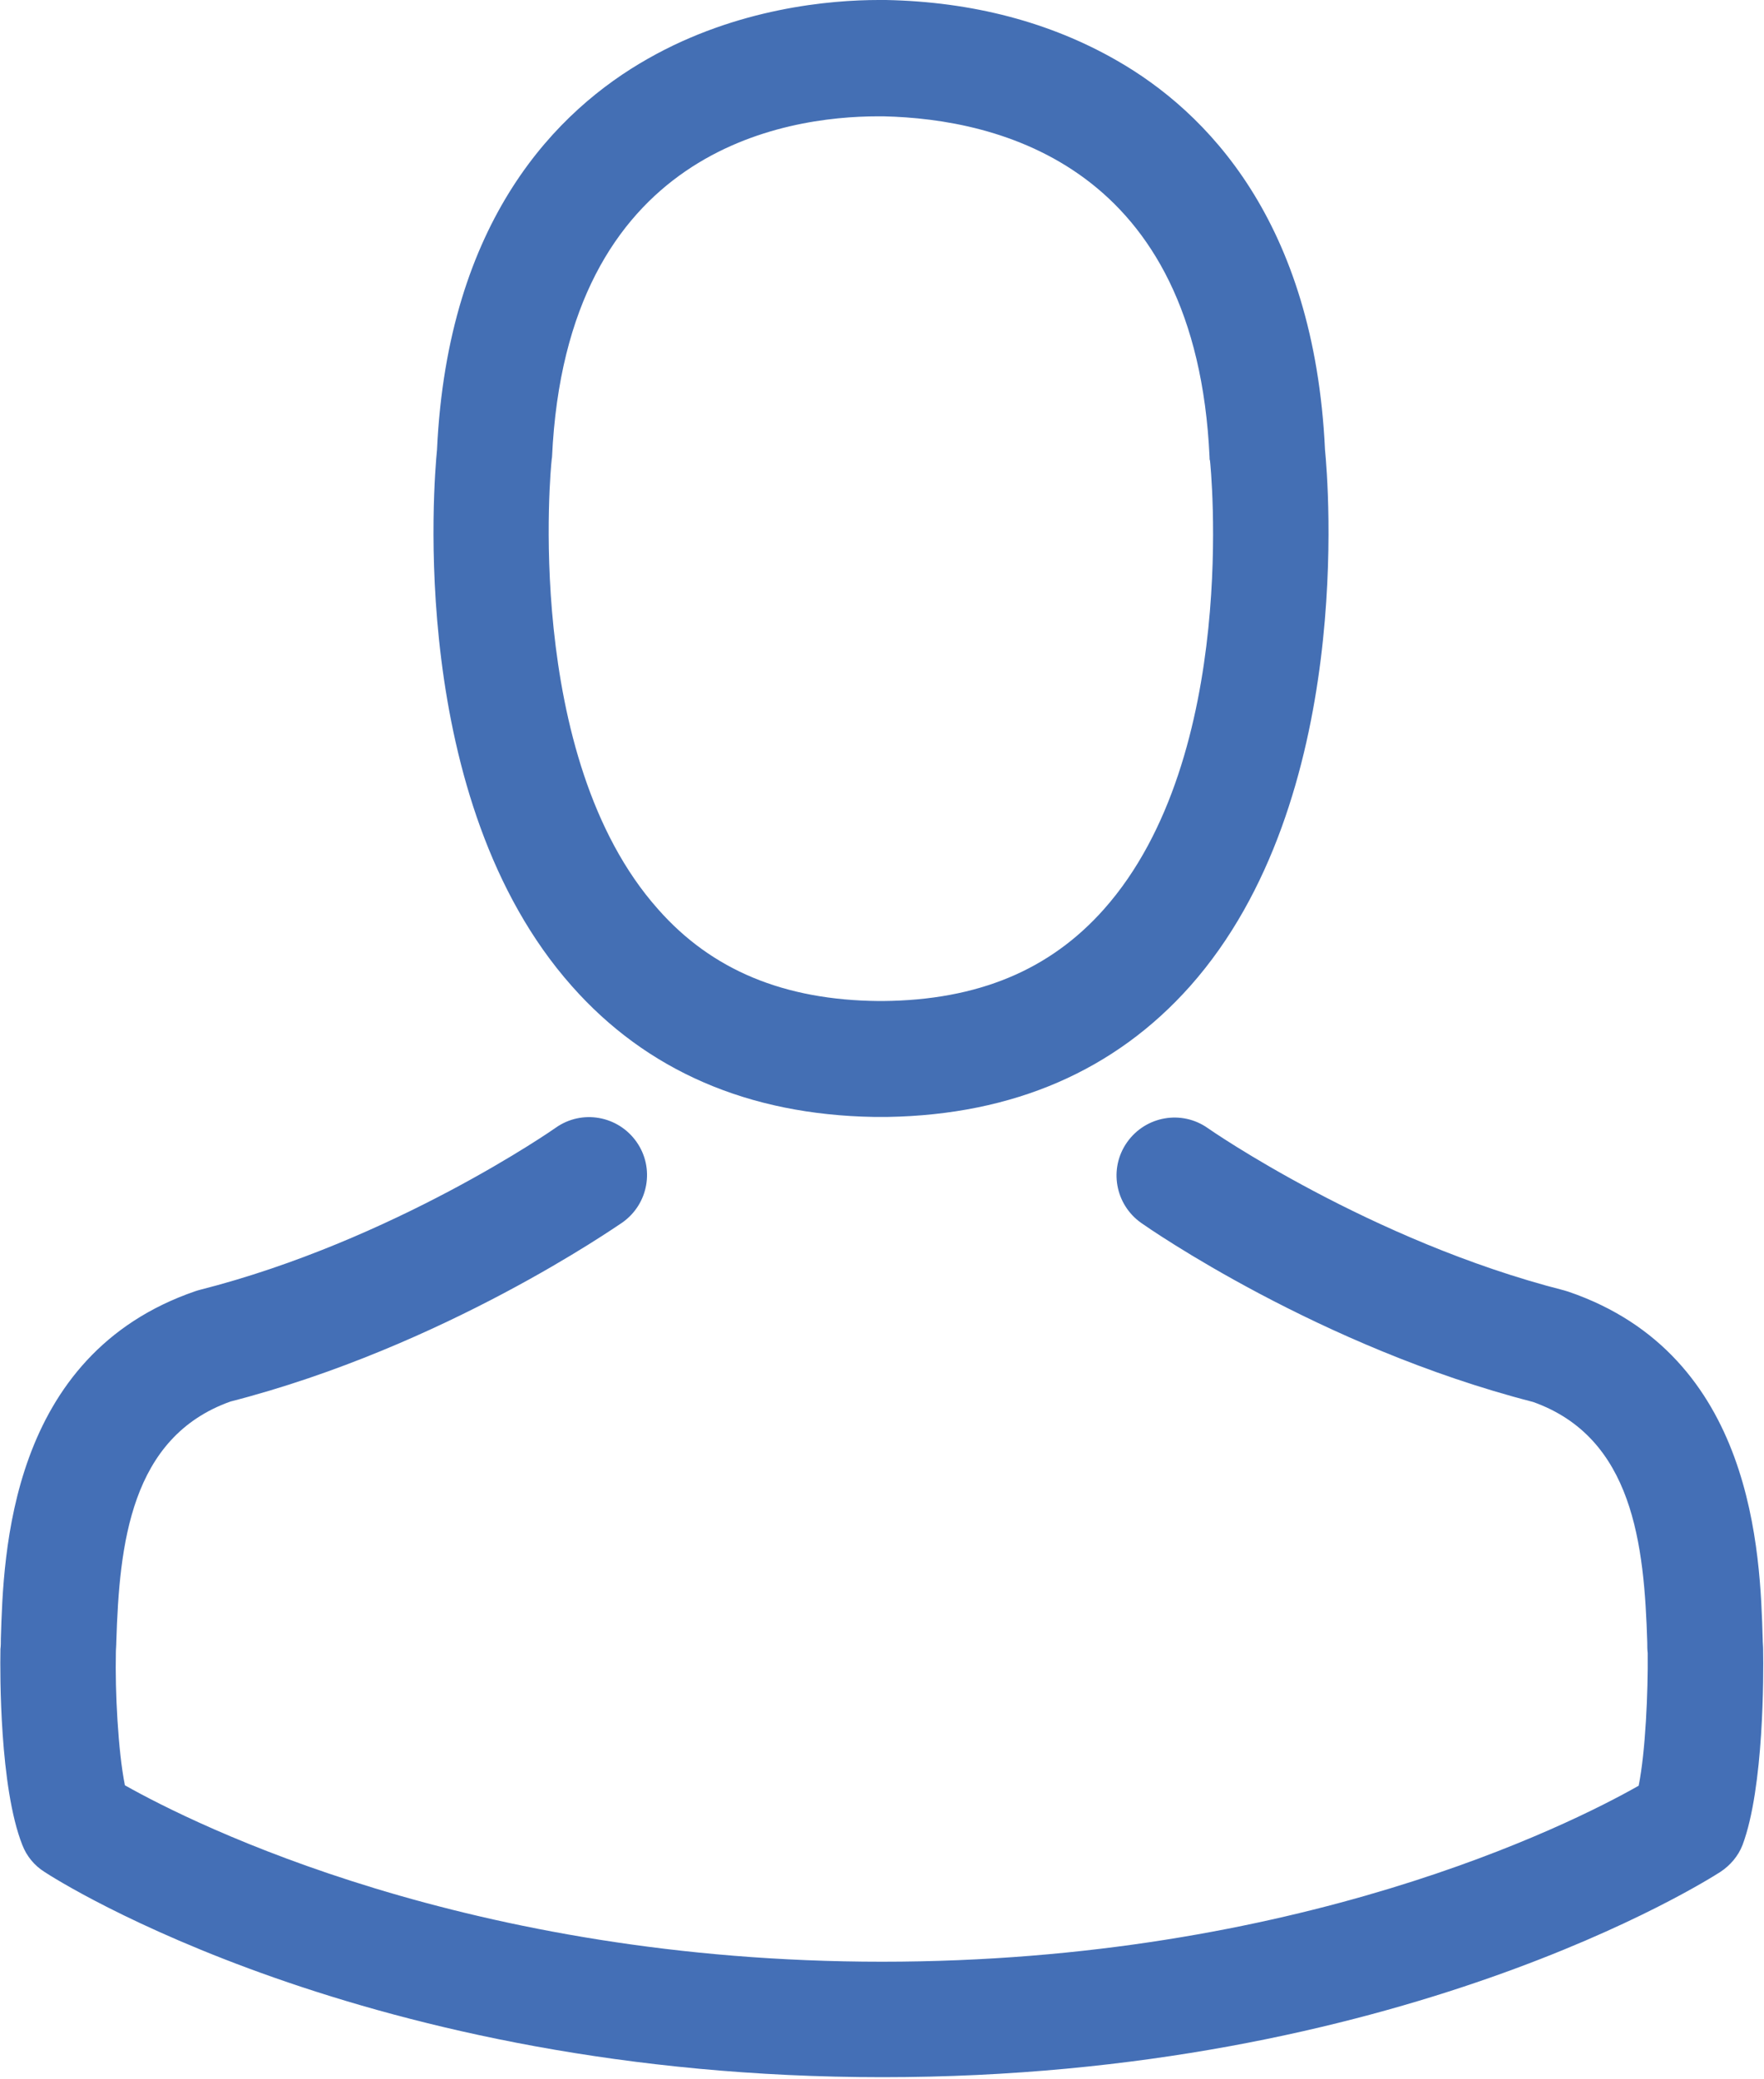
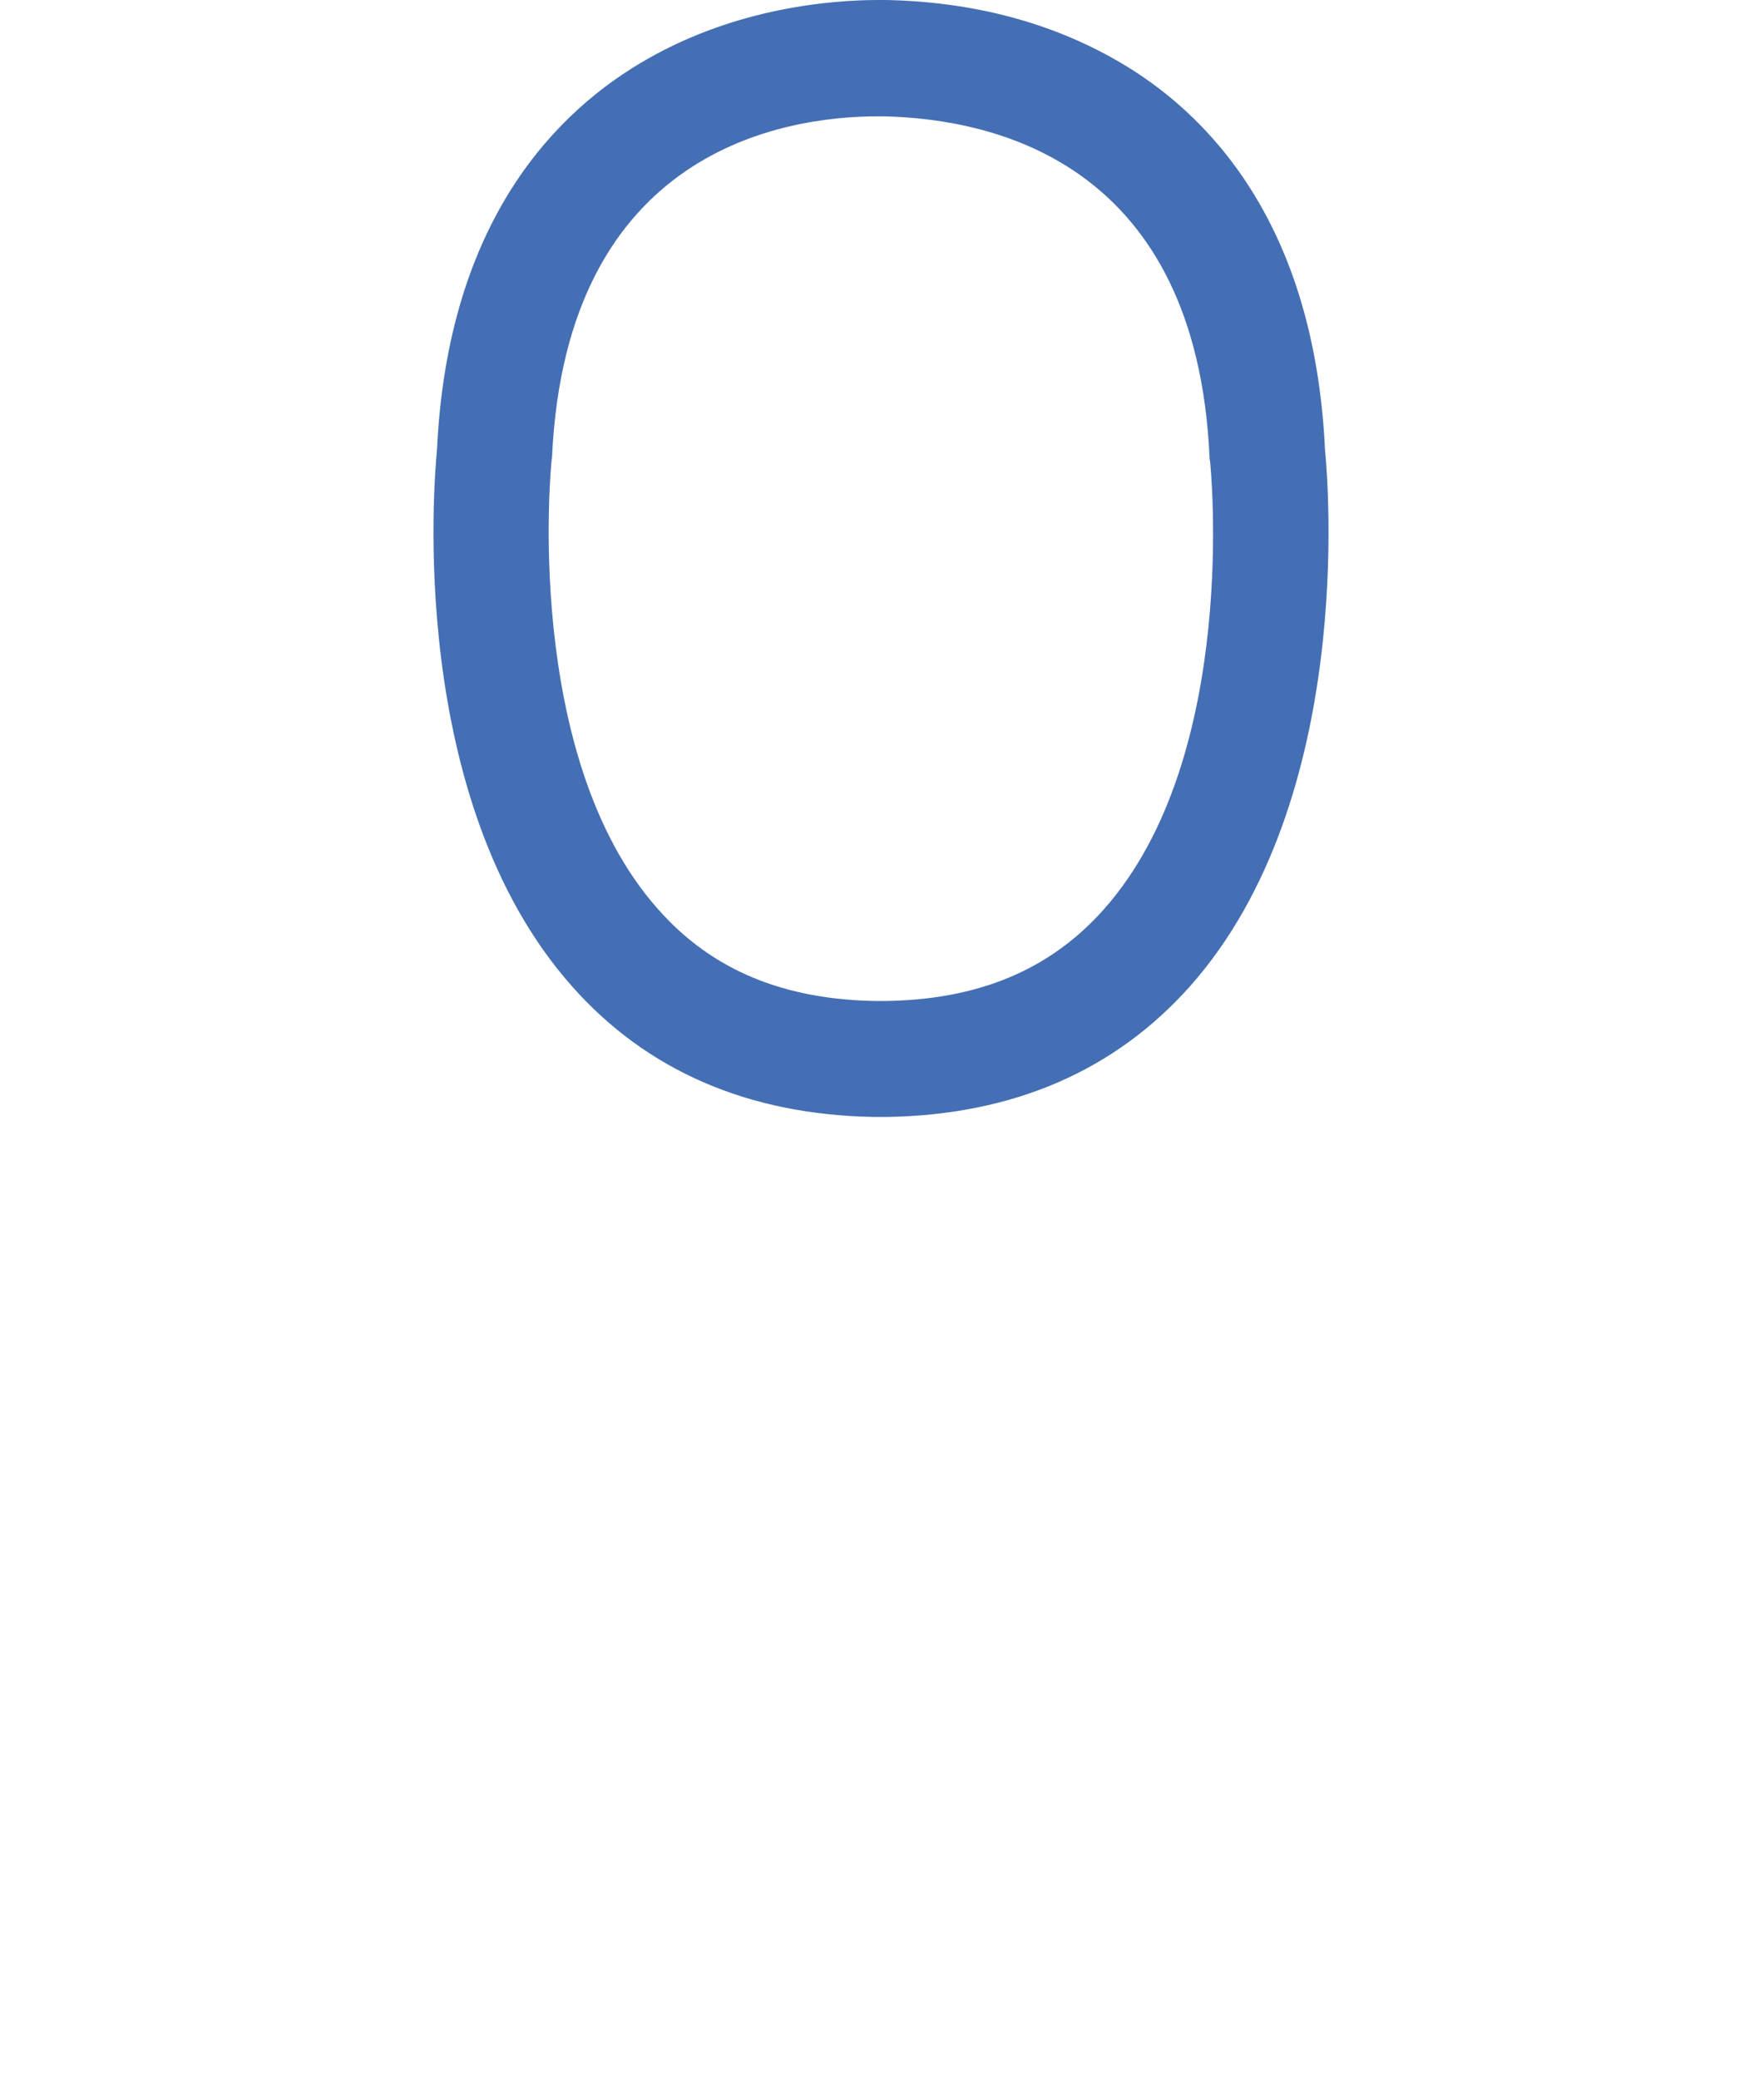
<svg xmlns="http://www.w3.org/2000/svg" width="364px" height="429px" viewBox="0 0 364 429" version="1.1">
  <title>avatar</title>
  <desc>Created with Sketch.</desc>
  <g id="Page-1" stroke="none" stroke-width="1" fill="none" fill-rule="evenodd">
    <g id="avatar" fill-rule="nonzero">
      <path d="M180.334,230.445 C180.776,230.445 181.219,230.445 181.751,230.445 C181.928,230.445 182.105,230.445 182.282,230.445 C182.548,230.445 182.902,230.445 183.168,230.445 C209.117,230.002 230.107,220.88 245.606,203.433 C279.703,164.996 274.035,99.104 273.415,92.816 C271.201,45.611 248.882,23.027 230.461,12.488 C216.734,4.605 200.703,0.354 182.813,0 L182.193,0 C182.105,0 181.928,0 181.839,0 L181.308,0 C171.477,0 152.17,1.594 133.66,12.133 C115.062,22.673 92.389,45.256 90.175,92.816 C89.555,99.104 83.887,164.996 117.984,203.433 C133.394,220.88 154.384,230.002 180.334,230.445 Z M113.822,95.03 C113.822,94.764 113.91,94.498 113.91,94.321 C116.833,30.82 161.912,24.001 181.219,24.001 L181.573,24.001 C181.751,24.001 182.016,24.001 182.282,24.001 C206.194,24.532 246.845,34.274 249.591,94.321 C249.591,94.587 249.591,94.853 249.68,95.03 C249.768,95.65 255.968,155.873 227.804,187.58 C216.645,200.156 201.766,206.355 182.193,206.532 C182.016,206.532 181.928,206.532 181.751,206.532 L181.751,206.532 C181.573,206.532 181.485,206.532 181.308,206.532 C161.824,206.355 146.856,200.156 135.786,187.58 C107.711,156.051 113.733,95.561 113.822,95.03 Z" id="Shape" fill="#446FB4" />
-       <path d="M363.823,340.619 C363.823,340.53 363.823,340.442 363.823,340.353 C363.823,339.645 363.734,338.936 363.734,338.139 C363.203,320.603 362.052,279.598 323.615,266.491 C323.349,266.402 322.995,266.313 322.729,266.225 C282.786,256.04 249.575,233.013 249.22,232.747 C243.818,228.939 236.379,230.268 232.57,235.67 C228.762,241.073 230.091,248.512 235.493,252.32 C236.999,253.383 272.247,277.915 316.352,289.252 C336.988,296.602 339.291,318.655 339.91,338.848 C339.91,339.645 339.91,340.353 339.999,341.062 C340.088,349.033 339.556,361.343 338.139,368.428 C323.792,376.576 267.553,404.74 182,404.74 C96.801,404.74 40.208,376.488 25.772,368.34 C24.355,361.255 23.735,348.944 23.912,340.973 C23.912,340.265 24.001,339.556 24.001,338.759 C24.621,318.566 26.924,296.514 47.559,289.163 C91.664,277.827 126.913,253.206 128.418,252.232 C133.821,248.423 135.149,240.984 131.341,235.582 C127.533,230.179 120.093,228.851 114.691,232.659 C114.337,232.925 81.302,255.951 41.182,266.136 C40.828,266.225 40.563,266.313 40.297,266.402 C1.86,279.598 0.709,320.603 0.177,338.051 C0.177,338.848 0.177,339.556 0.089,340.265 C0.089,340.353 0.089,340.442 0.089,340.53 C-1.38777878e-17,345.136 -0.089,368.782 4.605,380.65 C5.491,382.953 7.085,384.901 9.211,386.23 C11.868,388.001 75.545,428.564 182.089,428.564 C288.632,428.564 352.309,387.912 354.966,386.23 C357.003,384.901 358.686,382.953 359.572,380.65 C364,368.871 363.911,345.224 363.823,340.619 Z" id="Path" fill="#446FB6" />
    </g>
  </g>
</svg>